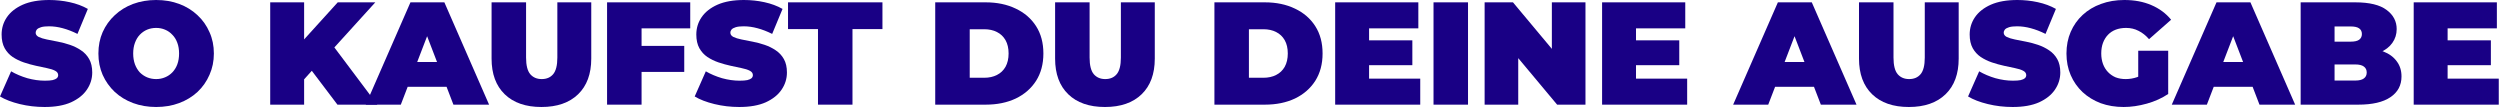
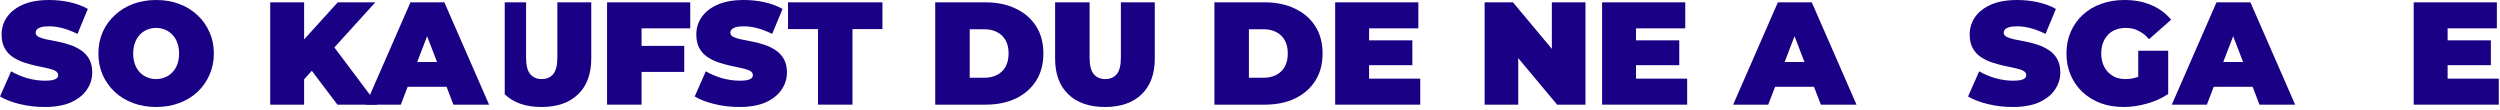
<svg xmlns="http://www.w3.org/2000/svg" fill="none" height="100%" overflow="visible" preserveAspectRatio="none" style="display: block;" viewBox="0 0 821 36" width="100%">
  <g id="So kaufst du deine Ausgabe">
    <path d="M14.64 35.136C11.824 35.136 9.104 34.816 6.48 34.176C3.856 33.536 1.696 32.704 0 31.68L3.648 23.424C5.248 24.352 7.024 25.104 8.976 25.68C10.96 26.224 12.88 26.496 14.736 26.496C15.824 26.496 16.672 26.432 17.28 26.304C17.92 26.144 18.384 25.936 18.672 25.68C18.96 25.392 19.104 25.056 19.104 24.672C19.104 24.064 18.768 23.584 18.096 23.232C17.424 22.88 16.528 22.592 15.408 22.368C14.32 22.112 13.12 21.856 11.808 21.6C10.496 21.312 9.168 20.944 7.824 20.496C6.512 20.048 5.296 19.456 4.176 18.72C3.088 17.984 2.208 17.024 1.536 15.84C0.864 14.624 0.528 13.12 0.528 11.328C0.528 9.248 1.104 7.36 2.256 5.664C3.44 3.936 5.184 2.56 7.488 1.536C9.824 0.512 12.72 0 16.176 0C18.448 0 20.688 0.24 22.896 0.72C25.104 1.2 27.088 1.936 28.848 2.928L25.44 11.136C23.776 10.304 22.16 9.68 20.592 9.264C19.056 8.848 17.552 8.64 16.08 8.64C14.992 8.64 14.128 8.736 13.488 8.928C12.848 9.12 12.384 9.376 12.096 9.696C11.84 10.016 11.712 10.368 11.712 10.752C11.712 11.328 12.048 11.792 12.72 12.144C13.392 12.464 14.272 12.736 15.36 12.96C16.48 13.184 17.696 13.424 19.008 13.68C20.352 13.936 21.68 14.288 22.992 14.736C24.304 15.184 25.504 15.776 26.592 16.512C27.712 17.248 28.608 18.208 29.28 19.392C29.952 20.576 30.288 22.048 30.288 23.808C30.288 25.856 29.696 27.744 28.512 29.472C27.36 31.168 25.632 32.544 23.328 33.6C21.024 34.624 18.128 35.136 14.64 35.136Z" fill="#190085" />
    <path d="M51.275 35.136C48.555 35.136 46.027 34.704 43.691 33.84C41.387 32.976 39.387 31.76 37.691 30.192C35.995 28.592 34.667 26.72 33.707 24.576C32.779 22.432 32.315 20.096 32.315 17.568C32.315 15.008 32.779 12.672 33.707 10.56C34.667 8.416 35.995 6.56 37.691 4.992C39.387 3.392 41.387 2.16 43.691 1.296C46.027 0.432 48.555 0 51.275 0C54.027 0 56.555 0.432 58.859 1.296C61.163 2.16 63.163 3.392 64.859 4.992C66.555 6.56 67.867 8.416 68.795 10.56C69.755 12.672 70.235 15.008 70.235 17.568C70.235 20.096 69.755 22.432 68.795 24.576C67.867 26.72 66.555 28.592 64.859 30.192C63.163 31.76 61.163 32.976 58.859 33.84C56.555 34.704 54.027 35.136 51.275 35.136ZM51.275 25.968C52.331 25.968 53.307 25.776 54.203 25.392C55.131 25.008 55.931 24.464 56.603 23.76C57.307 23.024 57.851 22.144 58.235 21.12C58.619 20.064 58.811 18.88 58.811 17.568C58.811 16.256 58.619 15.088 58.235 14.064C57.851 13.008 57.307 12.128 56.603 11.424C55.931 10.688 55.131 10.128 54.203 9.744C53.307 9.36 52.331 9.168 51.275 9.168C50.219 9.168 49.227 9.36 48.299 9.744C47.403 10.128 46.603 10.688 45.899 11.424C45.227 12.128 44.699 13.008 44.315 14.064C43.931 15.088 43.739 16.256 43.739 17.568C43.739 18.88 43.931 20.064 44.315 21.12C44.699 22.144 45.227 23.024 45.899 23.76C46.603 24.464 47.403 25.008 48.299 25.392C49.227 25.776 50.219 25.968 51.275 25.968Z" fill="#190085" />
    <path d="M98.865 27.168L98.241 14.736L110.913 0.768H123.249L109.041 16.416L102.753 22.848L98.865 27.168ZM88.737 34.368V0.768H99.873V34.368H88.737ZM110.817 34.368L100.929 21.312L108.273 13.536L123.921 34.368H110.817Z" fill="#190085" />
    <path d="M120.105 34.368L134.793 0.768H145.929L160.617 34.368H148.905L138.057 6.144H142.473L131.625 34.368H120.105ZM128.841 28.512L131.721 20.352H147.177L150.057 28.512H128.841Z" fill="#190085" />
-     <path d="M177.801 35.136C172.649 35.136 168.633 33.744 165.753 30.96C162.873 28.176 161.433 24.272 161.433 19.248V0.768H172.761V18.912C172.761 21.472 173.225 23.296 174.153 24.384C175.081 25.44 176.329 25.968 177.897 25.968C179.497 25.968 180.745 25.44 181.641 24.384C182.569 23.296 183.033 21.472 183.033 18.912V0.768H194.169V19.248C194.169 24.272 192.729 28.176 189.849 30.96C186.969 33.744 182.953 35.136 177.801 35.136Z" fill="#190085" />
+     <path d="M177.801 35.136C172.649 35.136 168.633 33.744 165.753 30.96V0.768H172.761V18.912C172.761 21.472 173.225 23.296 174.153 24.384C175.081 25.44 176.329 25.968 177.897 25.968C179.497 25.968 180.745 25.44 181.641 24.384C182.569 23.296 183.033 21.472 183.033 18.912V0.768H194.169V19.248C194.169 24.272 192.729 28.176 189.849 30.96C186.969 33.744 182.953 35.136 177.801 35.136Z" fill="#190085" />
    <path d="M199.362 34.368V0.768H226.674V9.312H210.69V34.368H199.362ZM209.922 23.616V15.072H224.706V23.616H209.922Z" fill="#190085" />
    <path d="M242.781 35.136C239.965 35.136 237.245 34.816 234.621 34.176C231.997 33.536 229.837 32.704 228.141 31.68L231.789 23.424C233.389 24.352 235.165 25.104 237.117 25.68C239.101 26.224 241.021 26.496 242.877 26.496C243.965 26.496 244.813 26.432 245.421 26.304C246.061 26.144 246.525 25.936 246.813 25.68C247.101 25.392 247.245 25.056 247.245 24.672C247.245 24.064 246.909 23.584 246.237 23.232C245.565 22.88 244.669 22.592 243.549 22.368C242.461 22.112 241.261 21.856 239.949 21.6C238.637 21.312 237.309 20.944 235.965 20.496C234.653 20.048 233.437 19.456 232.317 18.72C231.229 17.984 230.349 17.024 229.677 15.84C229.005 14.624 228.669 13.12 228.669 11.328C228.669 9.248 229.245 7.36 230.397 5.664C231.581 3.936 233.325 2.56 235.629 1.536C237.965 0.512 240.861 0 244.317 0C246.589 0 248.829 0.24 251.037 0.72C253.245 1.2 255.229 1.936 256.989 2.928L253.581 11.136C251.917 10.304 250.301 9.68 248.733 9.264C247.197 8.848 245.693 8.64 244.221 8.64C243.133 8.64 242.269 8.736 241.629 8.928C240.989 9.12 240.525 9.376 240.237 9.696C239.981 10.016 239.853 10.368 239.853 10.752C239.853 11.328 240.189 11.792 240.861 12.144C241.533 12.464 242.413 12.736 243.501 12.96C244.621 13.184 245.837 13.424 247.149 13.68C248.493 13.936 249.821 14.288 251.133 14.736C252.445 15.184 253.645 15.776 254.733 16.512C255.853 17.248 256.749 18.208 257.421 19.392C258.093 20.576 258.429 22.048 258.429 23.808C258.429 25.856 257.837 27.744 256.653 29.472C255.501 31.168 253.773 32.544 251.469 33.6C249.165 34.624 246.269 35.136 242.781 35.136Z" fill="#190085" />
    <path d="M268.627 34.368V9.552H258.787V0.768H289.795V9.552H279.955V34.368H268.627Z" fill="#190085" />
    <path d="M307.128 34.368V0.768H323.688C327.432 0.768 330.728 1.456 333.576 2.832C336.424 4.176 338.648 6.096 340.248 8.592C341.848 11.088 342.648 14.08 342.648 17.568C342.648 21.024 341.848 24.016 340.248 26.544C338.648 29.04 336.424 30.976 333.576 32.352C330.728 33.696 327.432 34.368 323.688 34.368H307.128ZM318.456 25.536H323.208C324.808 25.536 326.2 25.232 327.384 24.624C328.6 24.016 329.544 23.12 330.216 21.936C330.888 20.72 331.224 19.264 331.224 17.568C331.224 15.84 330.888 14.384 330.216 13.2C329.544 12.016 328.6 11.12 327.384 10.512C326.2 9.904 324.808 9.6 323.208 9.6H318.456V25.536Z" fill="#190085" />
    <path d="M362.864 35.136C357.712 35.136 353.696 33.744 350.816 30.96C347.936 28.176 346.496 24.272 346.496 19.248V0.768H357.824V18.912C357.824 21.472 358.288 23.296 359.216 24.384C360.144 25.44 361.392 25.968 362.96 25.968C364.56 25.968 365.808 25.44 366.704 24.384C367.632 23.296 368.096 21.472 368.096 18.912V0.768H379.232V19.248C379.232 24.272 377.792 28.176 374.912 30.96C372.032 33.744 368.016 35.136 362.864 35.136Z" fill="#190085" />
    <path d="M398.815 34.368V0.768H415.375C419.119 0.768 422.415 1.456 425.263 2.832C428.111 4.176 430.335 6.096 431.935 8.592C433.535 11.088 434.335 14.08 434.335 17.568C434.335 21.024 433.535 24.016 431.935 26.544C430.335 29.04 428.111 30.976 425.263 32.352C422.415 33.696 419.119 34.368 415.375 34.368H398.815ZM410.143 25.536H414.895C416.495 25.536 417.887 25.232 419.071 24.624C420.287 24.016 421.231 23.12 421.903 21.936C422.575 20.72 422.911 19.264 422.911 17.568C422.911 15.84 422.575 14.384 421.903 13.2C421.231 12.016 420.287 11.12 419.071 10.512C417.887 9.904 416.495 9.6 414.895 9.6H410.143V25.536Z" fill="#190085" />
    <path d="M438.471 34.368V0.768H465.783V9.312H449.607V25.824H466.407V34.368H438.471ZM448.839 21.408V13.248H463.815V21.408H448.839Z" fill="#190085" />
-     <path d="M470.768 34.368V0.768H482.096V34.368H470.768Z" fill="#190085" />
    <path d="M487.549 34.368V0.768H496.862L513.95 21.216H509.629V0.768H520.669V34.368H511.358L494.27 13.92H498.59V34.368H487.549Z" fill="#190085" />
    <path d="M526.128 34.368V0.768H553.44V9.312H537.264V25.824H554.064V34.368H526.128ZM536.496 21.408V13.248H551.472V21.408H536.496Z" fill="#190085" />
    <path d="M569.167 34.368L583.855 0.768H594.991L609.679 34.368H597.967L587.119 6.144H591.535L580.687 34.368H569.167ZM577.903 28.512L580.783 20.352H596.239L599.119 28.512H577.903Z" fill="#190085" />
-     <path d="M626.864 35.136C621.712 35.136 617.696 33.744 614.816 30.96C611.936 28.176 610.496 24.272 610.496 19.248V0.768H621.824V18.912C621.824 21.472 622.288 23.296 623.216 24.384C624.144 25.44 625.392 25.968 626.96 25.968C628.56 25.968 629.808 25.44 630.704 24.384C631.632 23.296 632.096 21.472 632.096 18.912V0.768H643.232V19.248C643.232 24.272 641.792 28.176 638.912 30.96C636.032 33.744 632.016 35.136 626.864 35.136Z" fill="#190085" />
    <path d="M660.953 35.136C658.137 35.136 655.416 34.816 652.792 34.176C650.168 33.536 648.008 32.704 646.312 31.68L649.961 23.424C651.561 24.352 653.337 25.104 655.289 25.68C657.273 26.224 659.193 26.496 661.049 26.496C662.137 26.496 662.985 26.432 663.593 26.304C664.233 26.144 664.696 25.936 664.984 25.68C665.272 25.392 665.417 25.056 665.417 24.672C665.417 24.064 665.081 23.584 664.409 23.232C663.737 22.88 662.841 22.592 661.721 22.368C660.633 22.112 659.432 21.856 658.12 21.6C656.808 21.312 655.48 20.944 654.136 20.496C652.824 20.048 651.609 19.456 650.489 18.72C649.401 17.984 648.521 17.024 647.849 15.84C647.177 14.624 646.841 13.12 646.841 11.328C646.841 9.248 647.416 7.36 648.568 5.664C649.752 3.936 651.496 2.56 653.8 1.536C656.136 0.512 659.033 0 662.489 0C664.761 0 667 0.24 669.208 0.72C671.416 1.2 673.401 1.936 675.161 2.928L671.753 11.136C670.089 10.304 668.472 9.68 666.904 9.264C665.368 8.848 663.865 8.64 662.393 8.64C661.305 8.64 660.44 8.736 659.8 8.928C659.16 9.12 658.697 9.376 658.409 9.696C658.153 10.016 658.024 10.368 658.024 10.752C658.024 11.328 658.361 11.792 659.033 12.144C659.705 12.464 660.584 12.736 661.672 12.96C662.792 13.184 664.008 13.424 665.32 13.68C666.664 13.936 667.993 14.288 669.305 14.736C670.617 15.184 671.816 15.776 672.904 16.512C674.024 17.248 674.921 18.208 675.593 19.392C676.265 20.576 676.601 22.048 676.601 23.808C676.601 25.856 676.009 27.744 674.825 29.472C673.673 31.168 671.945 32.544 669.641 33.6C667.337 34.624 664.441 35.136 660.953 35.136Z" fill="#190085" />
    <path d="M697.395 35.136C694.675 35.136 692.163 34.72 689.859 33.888C687.587 33.024 685.603 31.808 683.907 30.24C682.243 28.672 680.947 26.816 680.019 24.672C679.091 22.528 678.627 20.16 678.627 17.568C678.627 14.976 679.091 12.608 680.019 10.464C680.947 8.32 682.259 6.464 683.955 4.896C685.651 3.328 687.651 2.128 689.955 1.296C692.291 0.432 694.851 0 697.635 0C700.963 0 703.923 0.56 706.515 1.68C709.139 2.8 711.299 4.4 712.995 6.48L705.747 12.864C704.691 11.648 703.539 10.736 702.291 10.128C701.075 9.488 699.715 9.168 698.211 9.168C696.963 9.168 695.827 9.36 694.803 9.744C693.811 10.128 692.963 10.688 692.259 11.424C691.555 12.16 691.011 13.04 690.627 14.064C690.243 15.088 690.051 16.256 690.051 17.568C690.051 18.816 690.243 19.968 690.627 21.024C691.011 22.048 691.555 22.928 692.259 23.664C692.963 24.4 693.795 24.976 694.755 25.392C695.747 25.776 696.851 25.968 698.067 25.968C699.347 25.968 700.595 25.76 701.811 25.344C703.027 24.896 704.323 24.144 705.699 23.088L712.035 30.864C709.987 32.24 707.651 33.296 705.027 34.032C702.403 34.768 699.859 35.136 697.395 35.136ZM712.035 30.864L702.195 29.424V16.656H712.035V30.864Z" fill="#190085" />
    <path d="M713.214 34.368L727.902 0.768H739.038L753.726 34.368H742.014L731.166 6.144H735.582L724.734 34.368H713.214ZM721.95 28.512L724.83 20.352H740.286L743.166 28.512H721.95Z" fill="#190085" />
-     <path d="M755.534 34.368V0.768H773.486C778.126 0.768 781.55 1.6 783.758 3.264C785.966 4.896 787.07 6.992 787.07 9.552C787.07 11.248 786.59 12.768 785.63 14.112C784.702 15.424 783.342 16.464 781.55 17.232C779.758 18 777.55 18.384 774.926 18.384L775.886 15.792C778.51 15.792 780.766 16.16 782.654 16.896C784.574 17.632 786.046 18.704 787.07 20.112C788.126 21.488 788.654 23.152 788.654 25.104C788.654 28.016 787.438 30.288 785.006 31.92C782.606 33.552 779.086 34.368 774.446 34.368H755.534ZM766.67 26.448H773.486C774.734 26.448 775.662 26.224 776.27 25.776C776.91 25.328 777.23 24.672 777.23 23.808C777.23 22.944 776.91 22.288 776.27 21.84C775.662 21.392 774.734 21.168 773.486 21.168H765.902V13.68H771.95C773.23 13.68 774.158 13.472 774.734 13.056C775.342 12.608 775.646 11.984 775.646 11.184C775.646 10.352 775.342 9.728 774.734 9.312C774.158 8.896 773.23 8.688 771.95 8.688H766.67V26.448Z" fill="#190085" />
    <path d="M792.659 34.368V0.768H819.971V9.312H803.795V25.824H820.595V34.368H792.659ZM803.027 21.408V13.248H818.003V21.408H803.027Z" fill="#190085" />
  </g>
</svg>